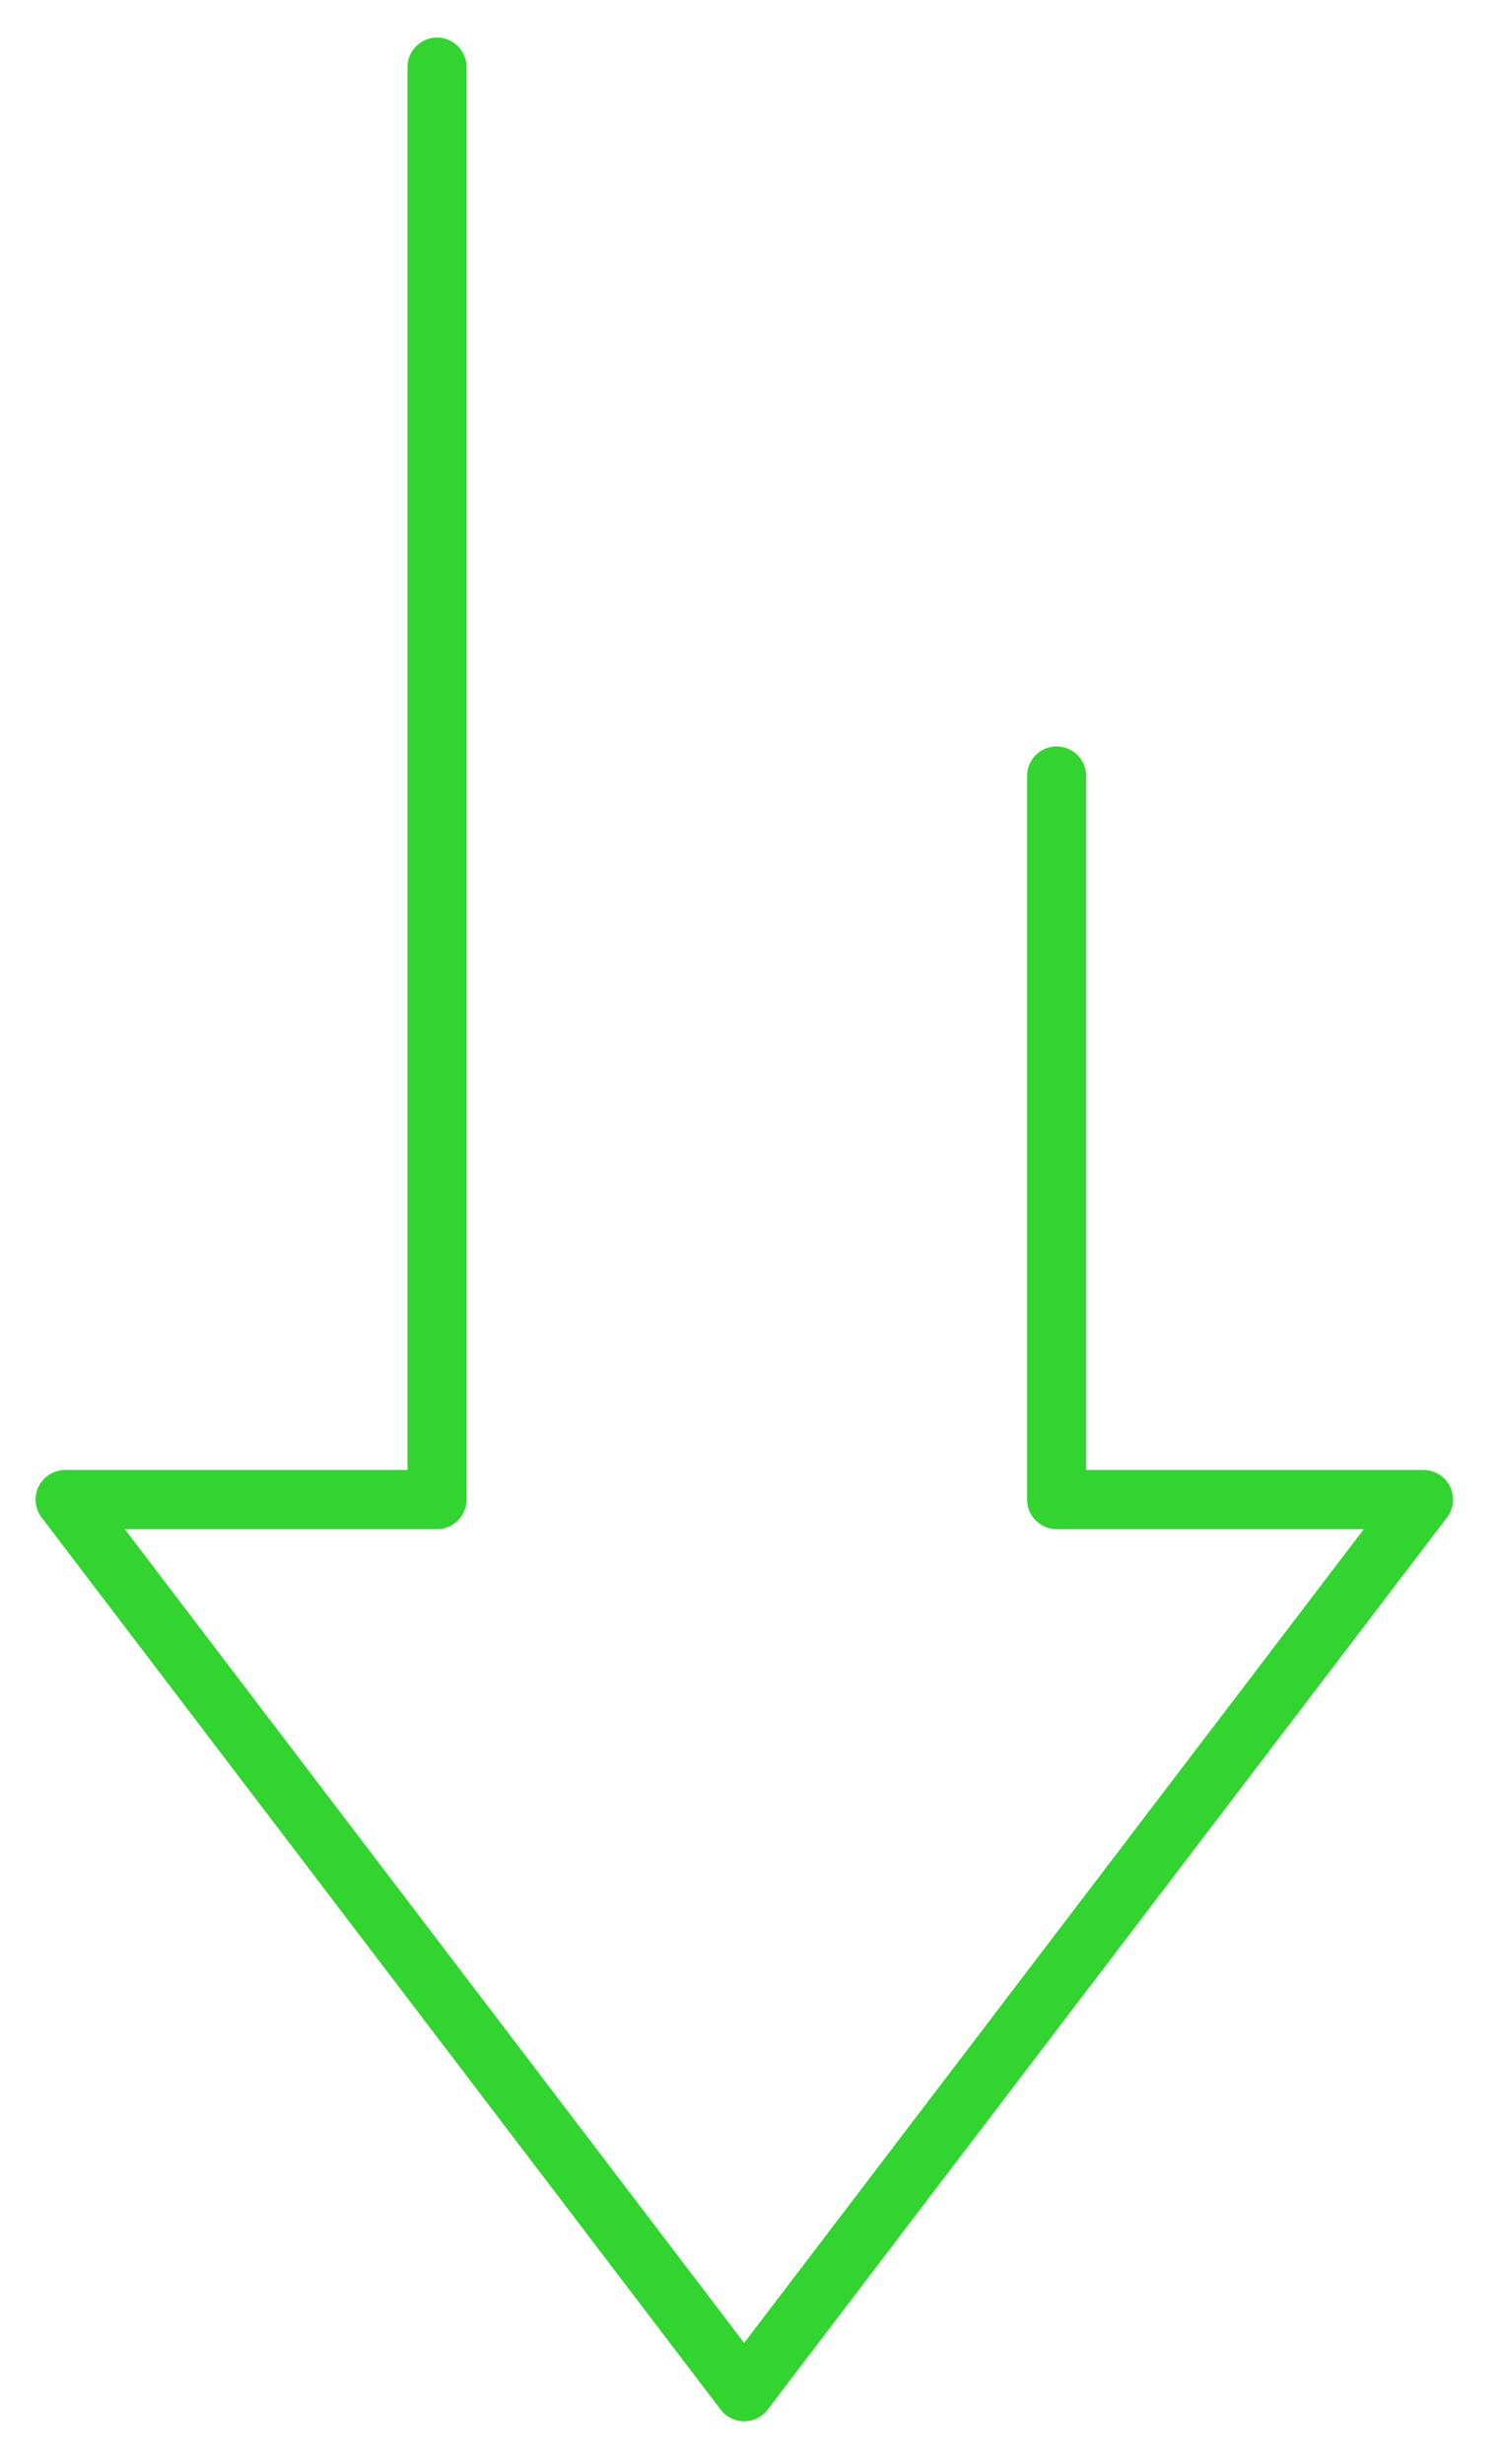
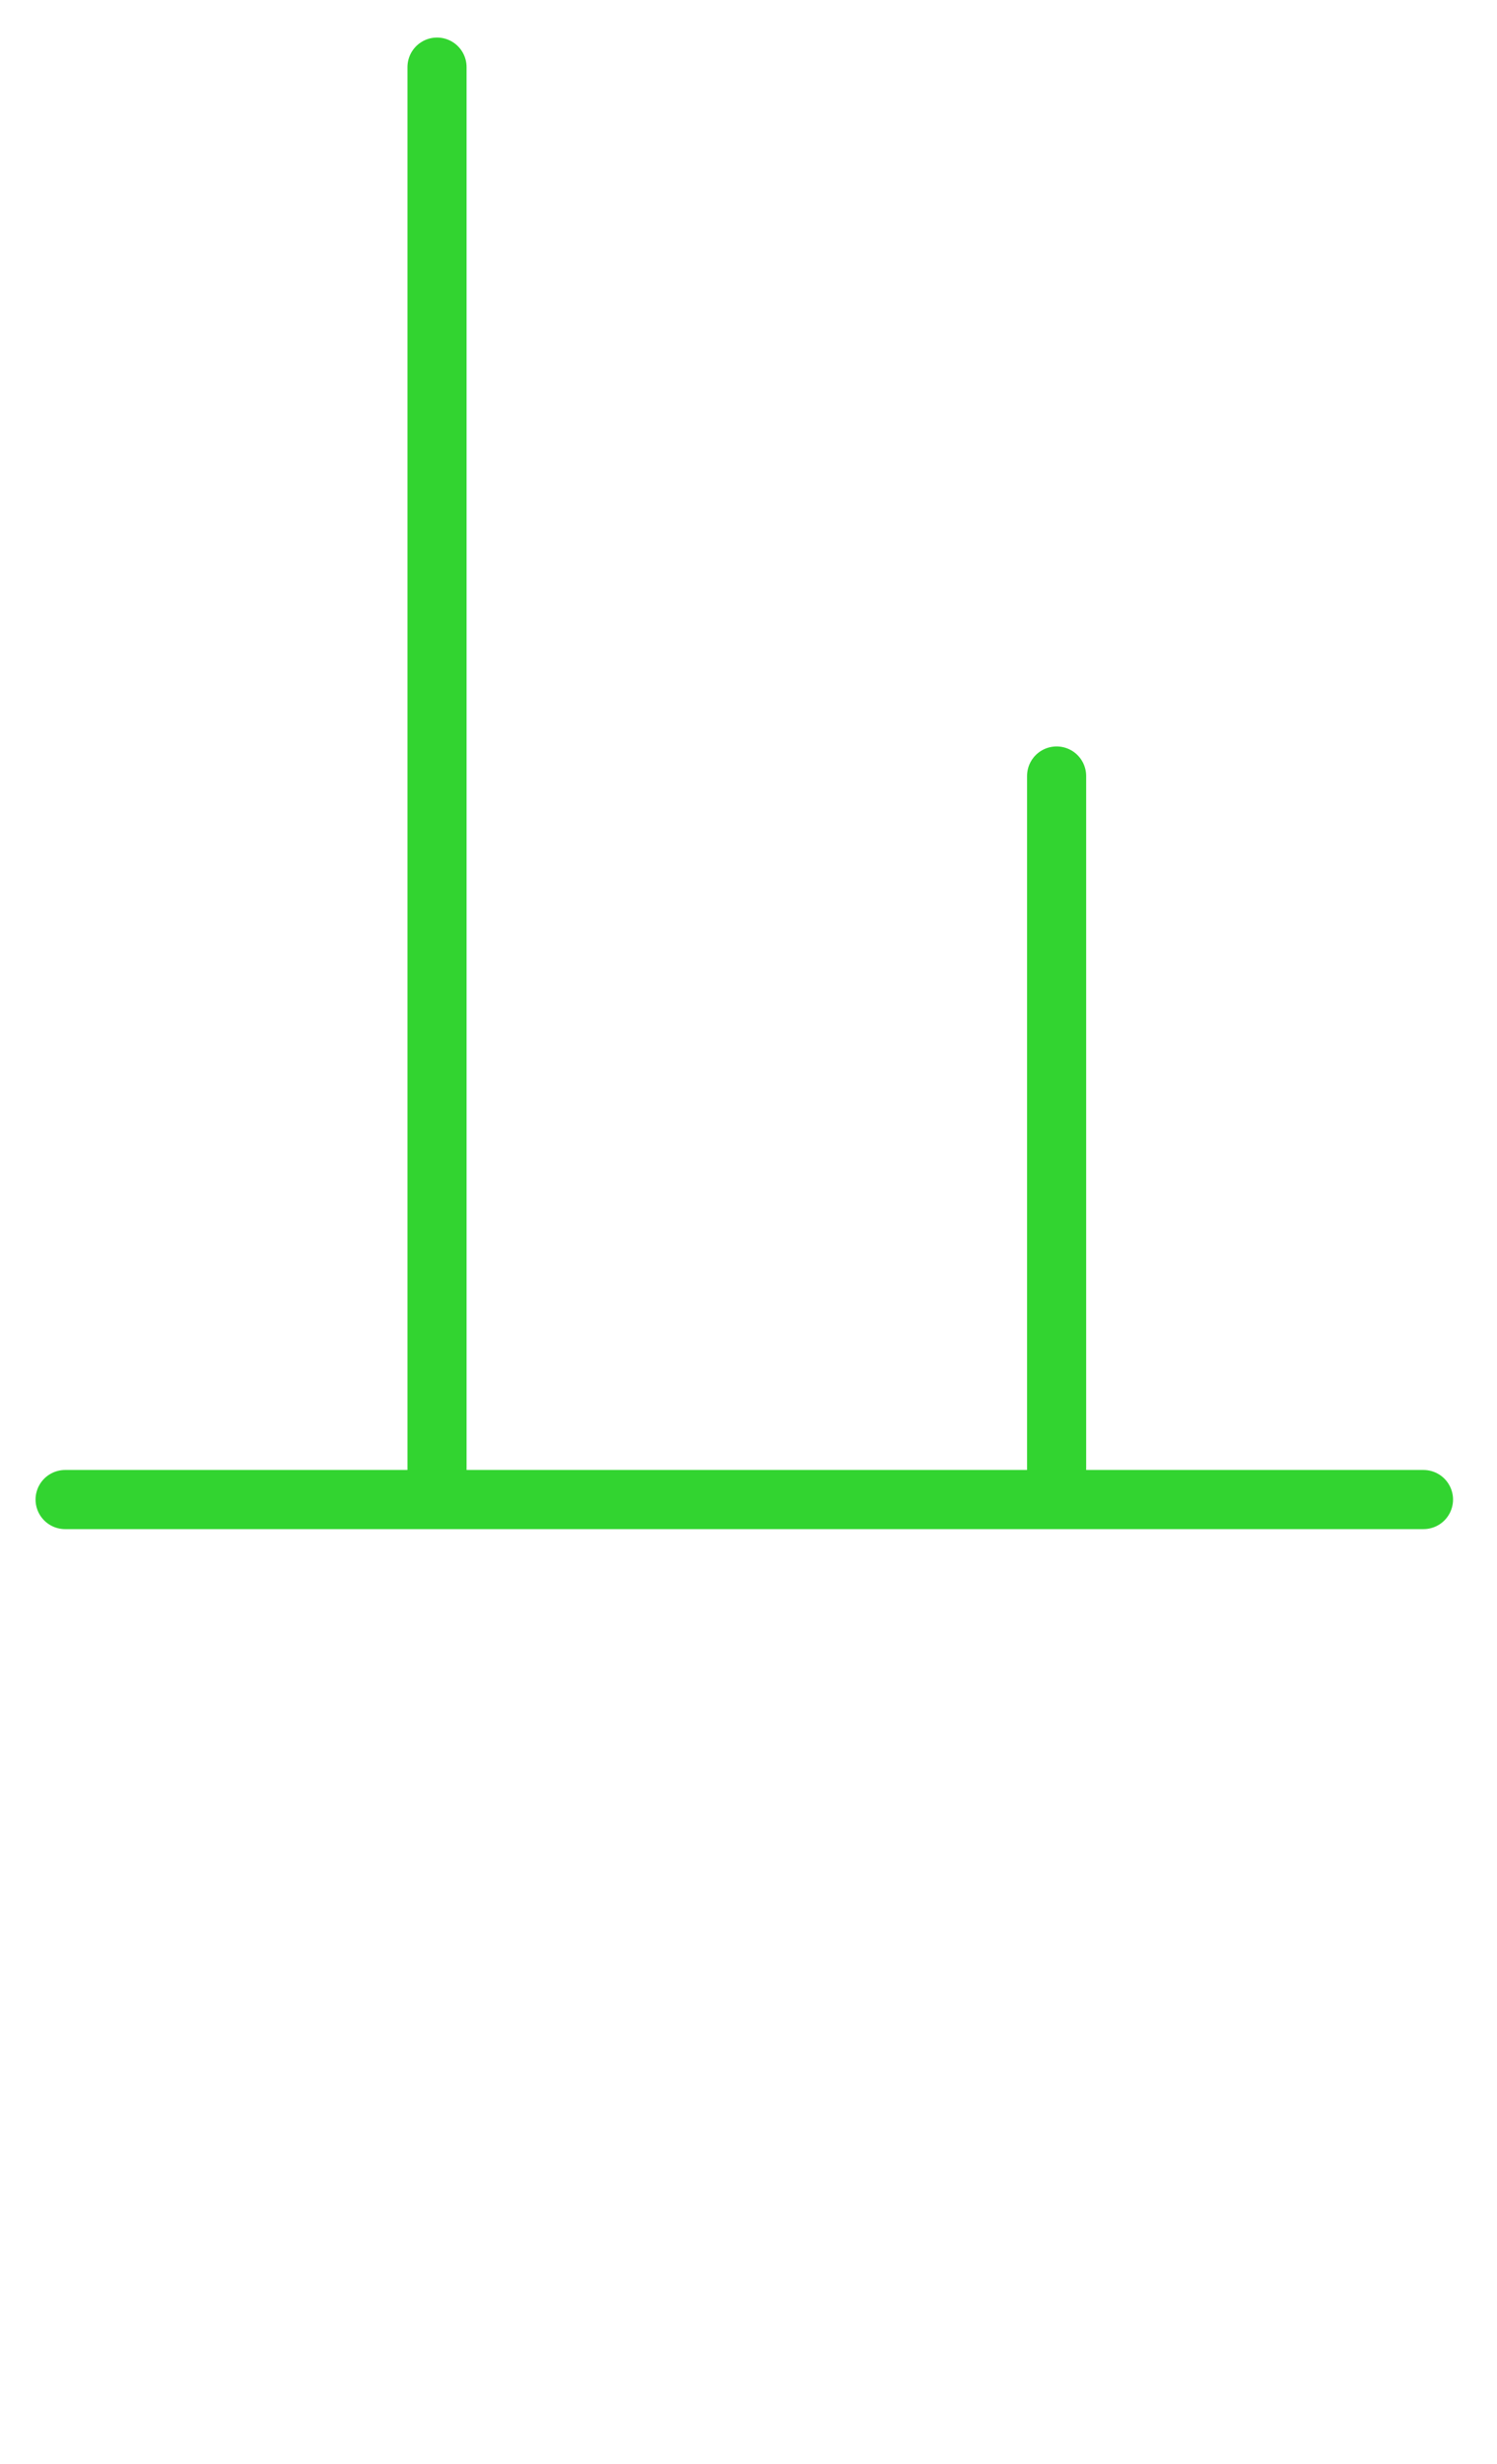
<svg xmlns="http://www.w3.org/2000/svg" width="76" height="125" viewBox="0 0 76 125" fill="none">
-   <path d="M22.187 3.405L22.187 76.076L3.305 76.076L37.779 121.338L72.268 76.076L53.642 76.076L53.642 39.369" stroke="#32D430" stroke-width="3" stroke-linecap="round" stroke-linejoin="round" />
+   <path d="M22.187 3.405L22.187 76.076L3.305 76.076L72.268 76.076L53.642 76.076L53.642 39.369" stroke="#32D430" stroke-width="3" stroke-linecap="round" stroke-linejoin="round" />
</svg>